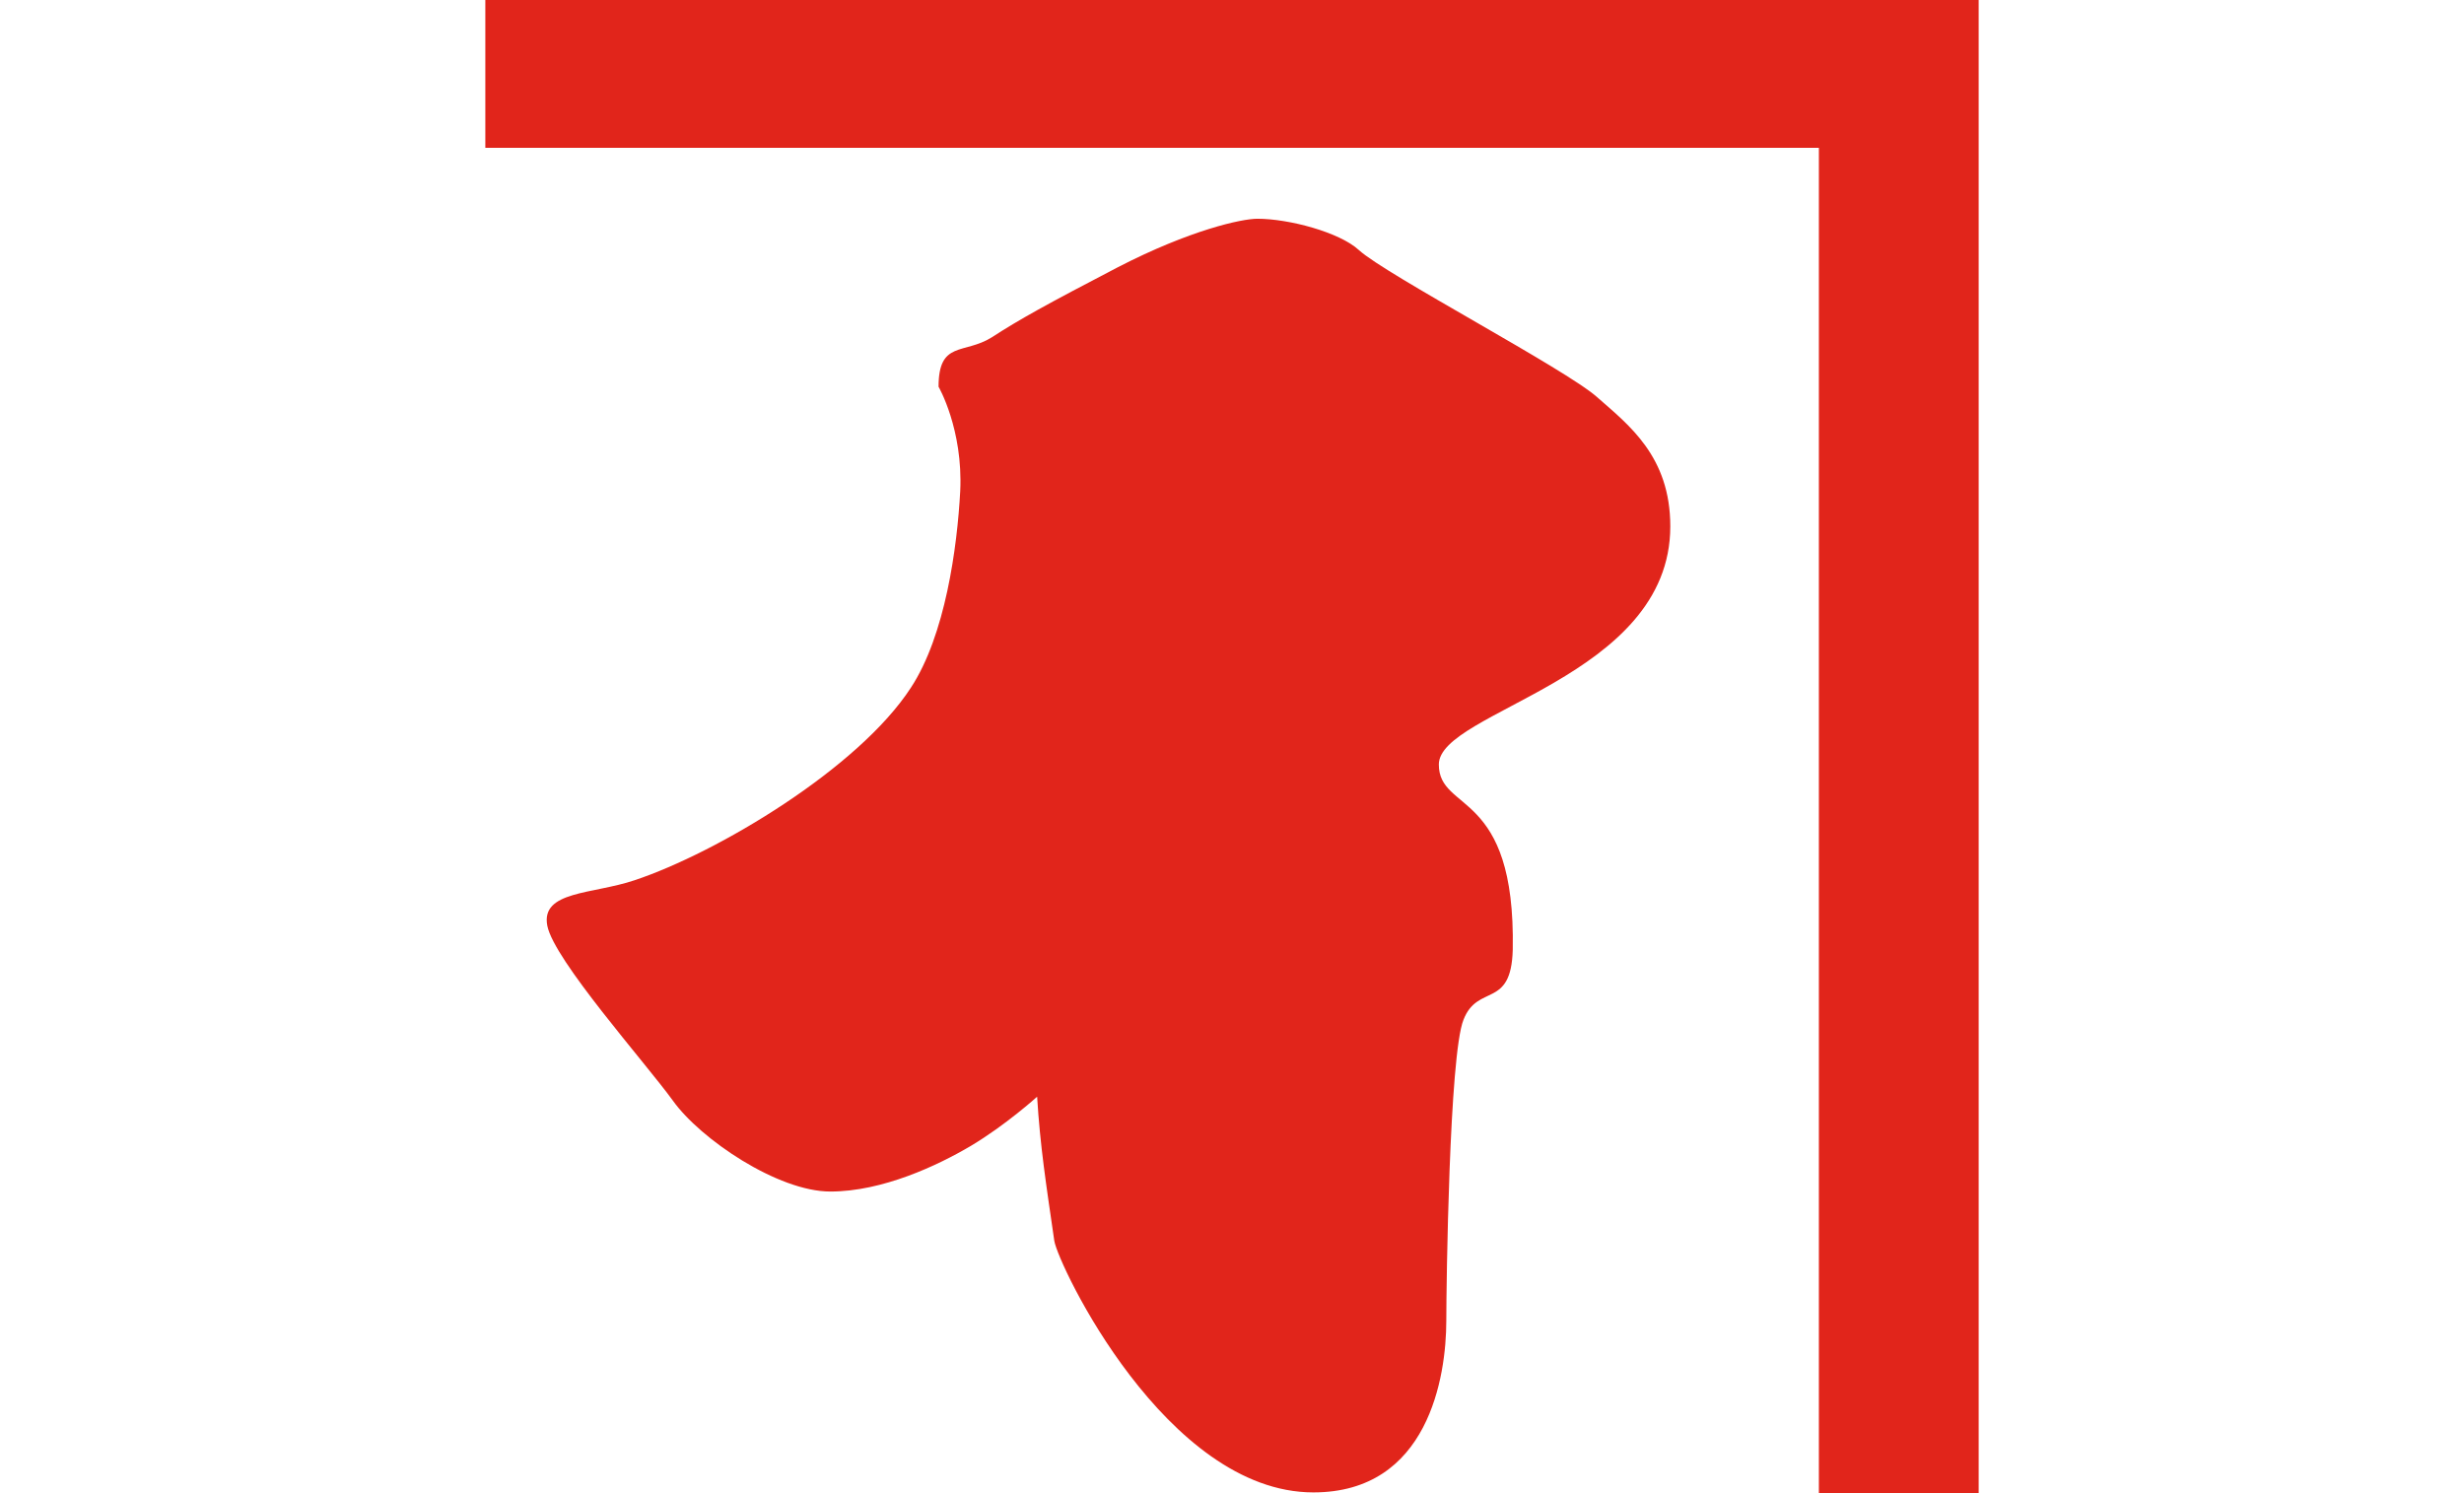
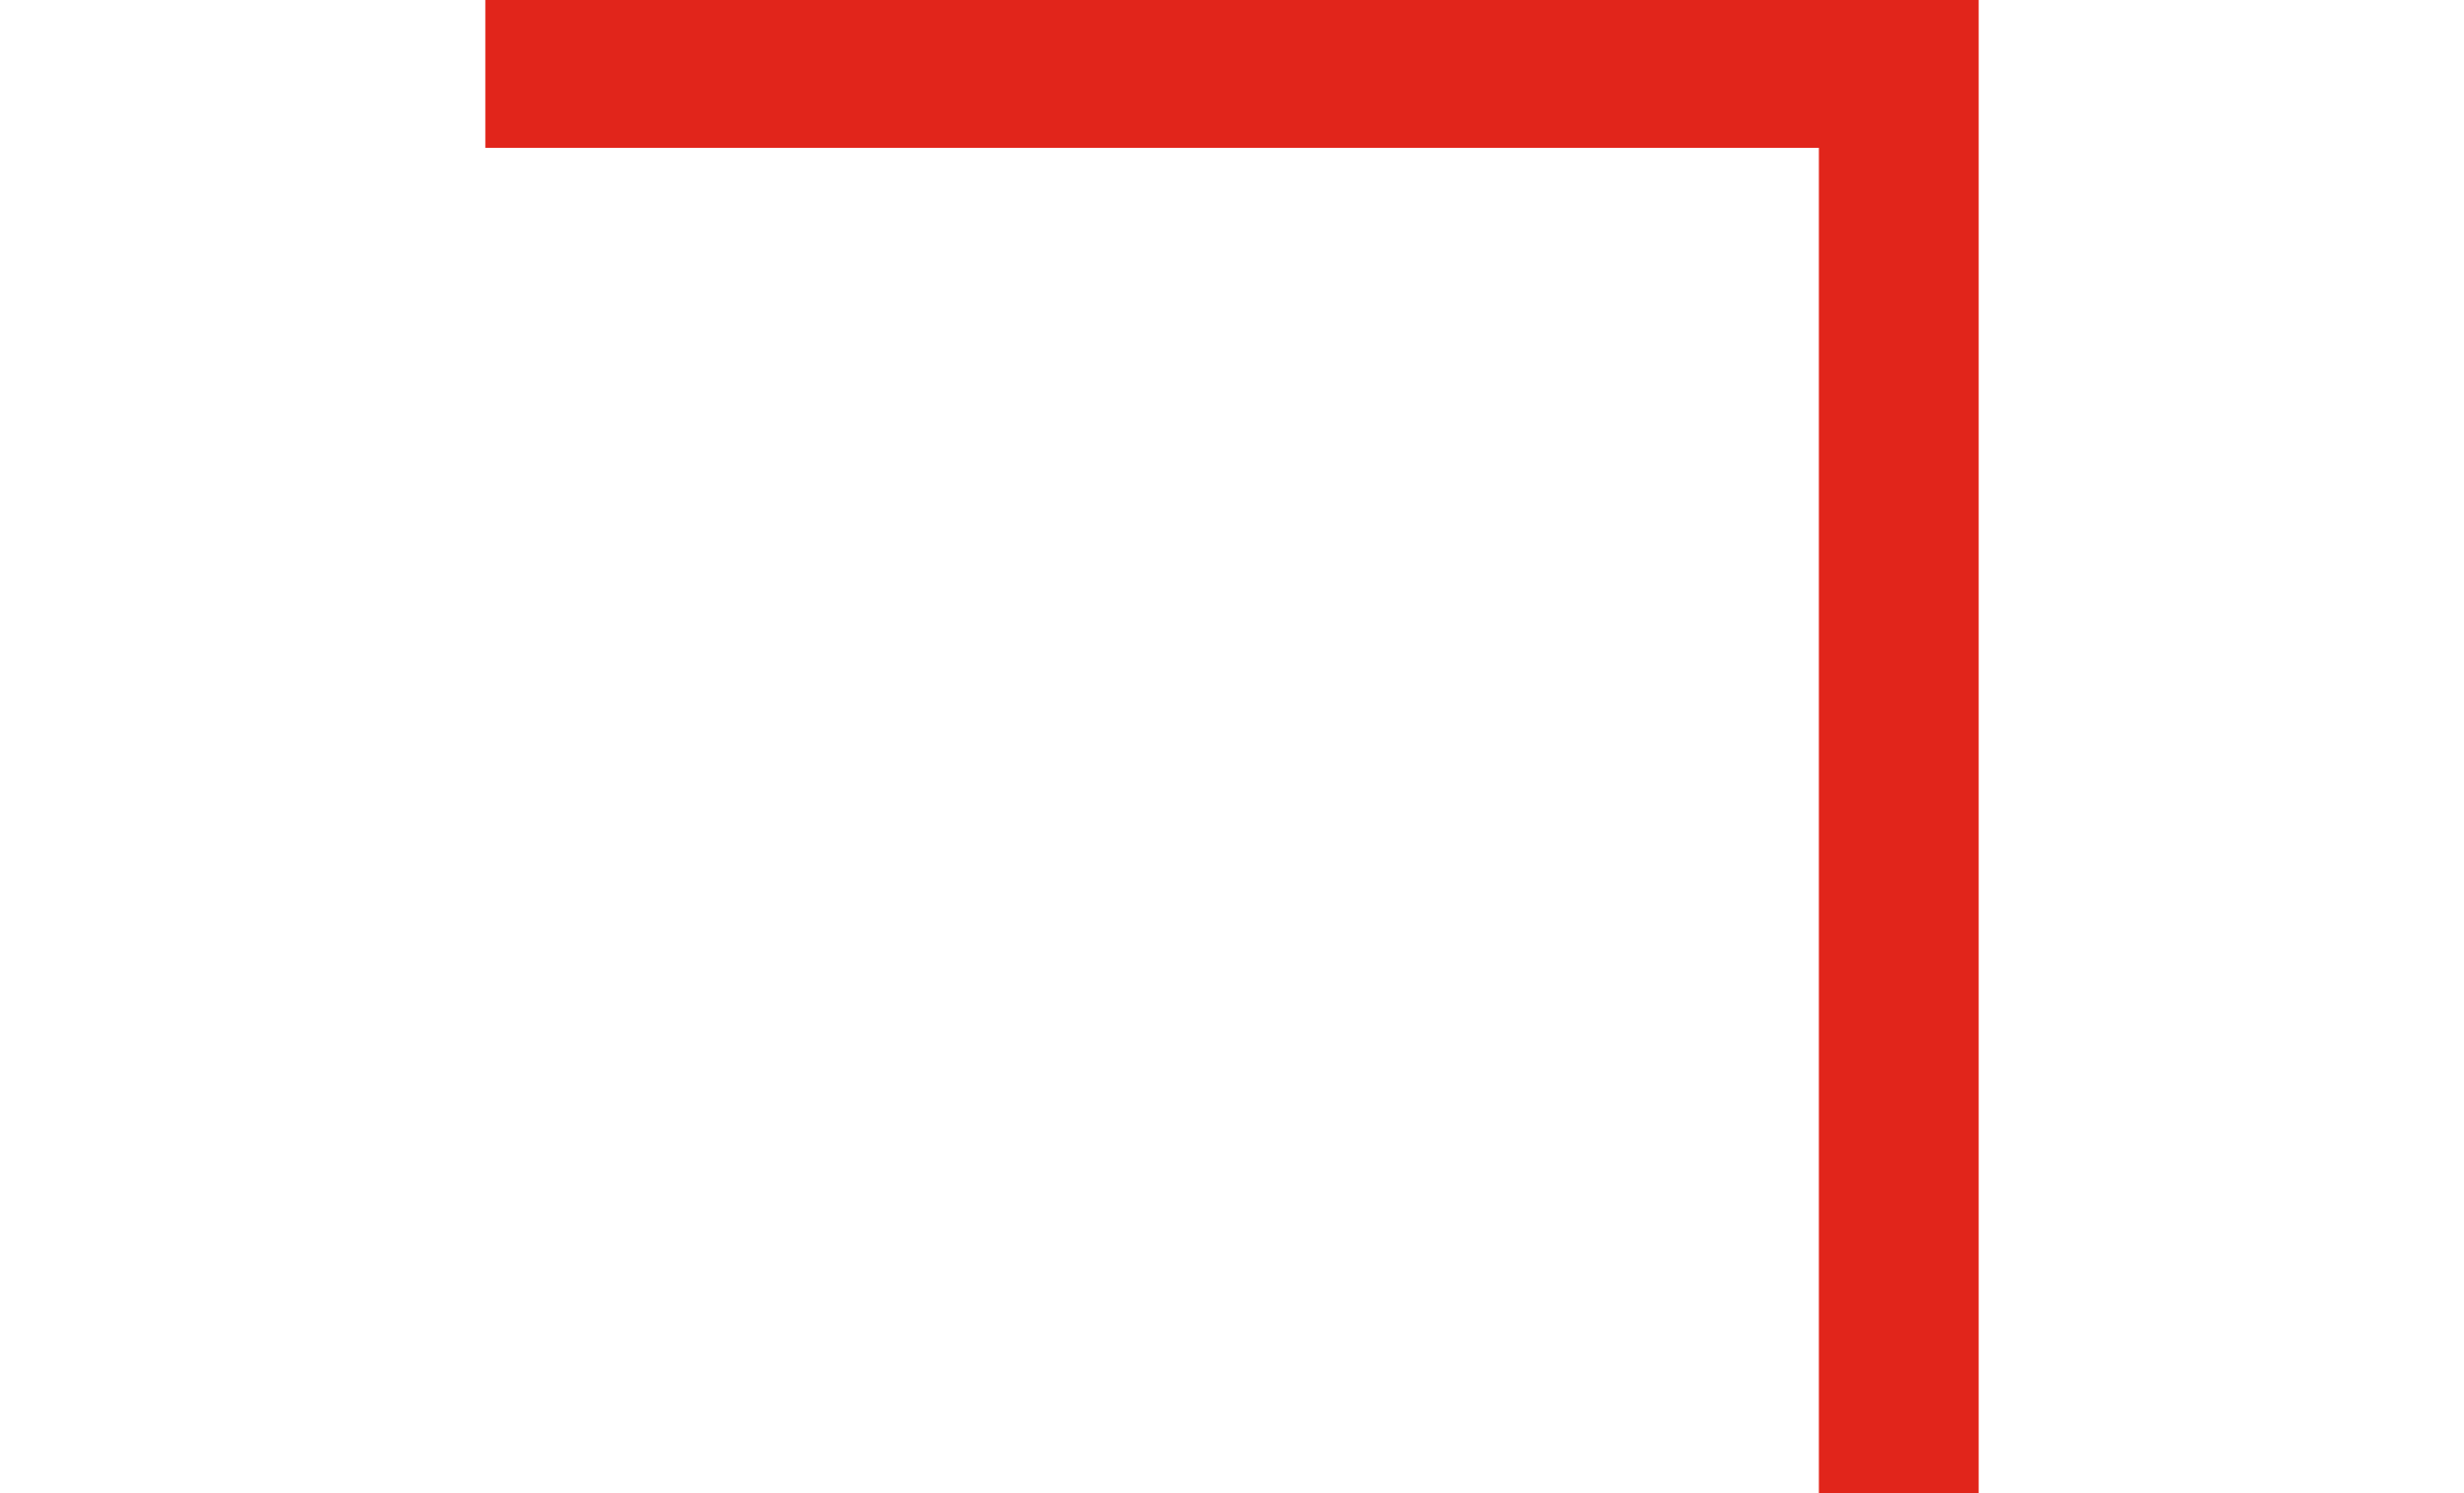
<svg xmlns="http://www.w3.org/2000/svg" id="_レイヤー_1" width="33" height="20" viewBox="0 0 33 20">
  <defs>
    <style>.cls-1{fill:#e1251b;}</style>
  </defs>
  <polygon class="cls-1" points="6.5 0 6.5 1.98 24.36 1.98 24.36 20 26.5 20 26.5 0 6.5 0" />
-   <path class="cls-1" d="M12.57,5.18c0-.62,.34-.43,.71-.66,.37-.24,.73-.44,1.69-.94,.97-.5,1.66-.65,1.87-.65,.42,0,1.1,.18,1.36,.42,.36,.33,2.78,1.6,3.19,1.97,.42,.37,.98,.79,.98,1.73,0,2.04-3.1,2.47-3.1,3.19,0,.65,1.03,.32,.99,2.48-.02,.8-.47,.45-.66,.94-.19,.47-.23,3.56-.23,4.03,0,.75-.24,2.3-1.78,2.3-1.97,0-3.42-3.05-3.47-3.37-.11-.76-.19-1.27-.23-1.93,0,0-.42,.38-.89,.66-.44,.26-1.18,.61-1.88,.61s-1.74-.7-2.11-1.22c-.37-.51-1.59-1.88-1.68-2.34-.09-.47,.61-.42,1.17-.61,1.11-.37,3-1.5,3.7-2.58,.46-.7,.62-1.88,.66-2.63,.04-.83-.29-1.4-.29-1.4Z" />
</svg>